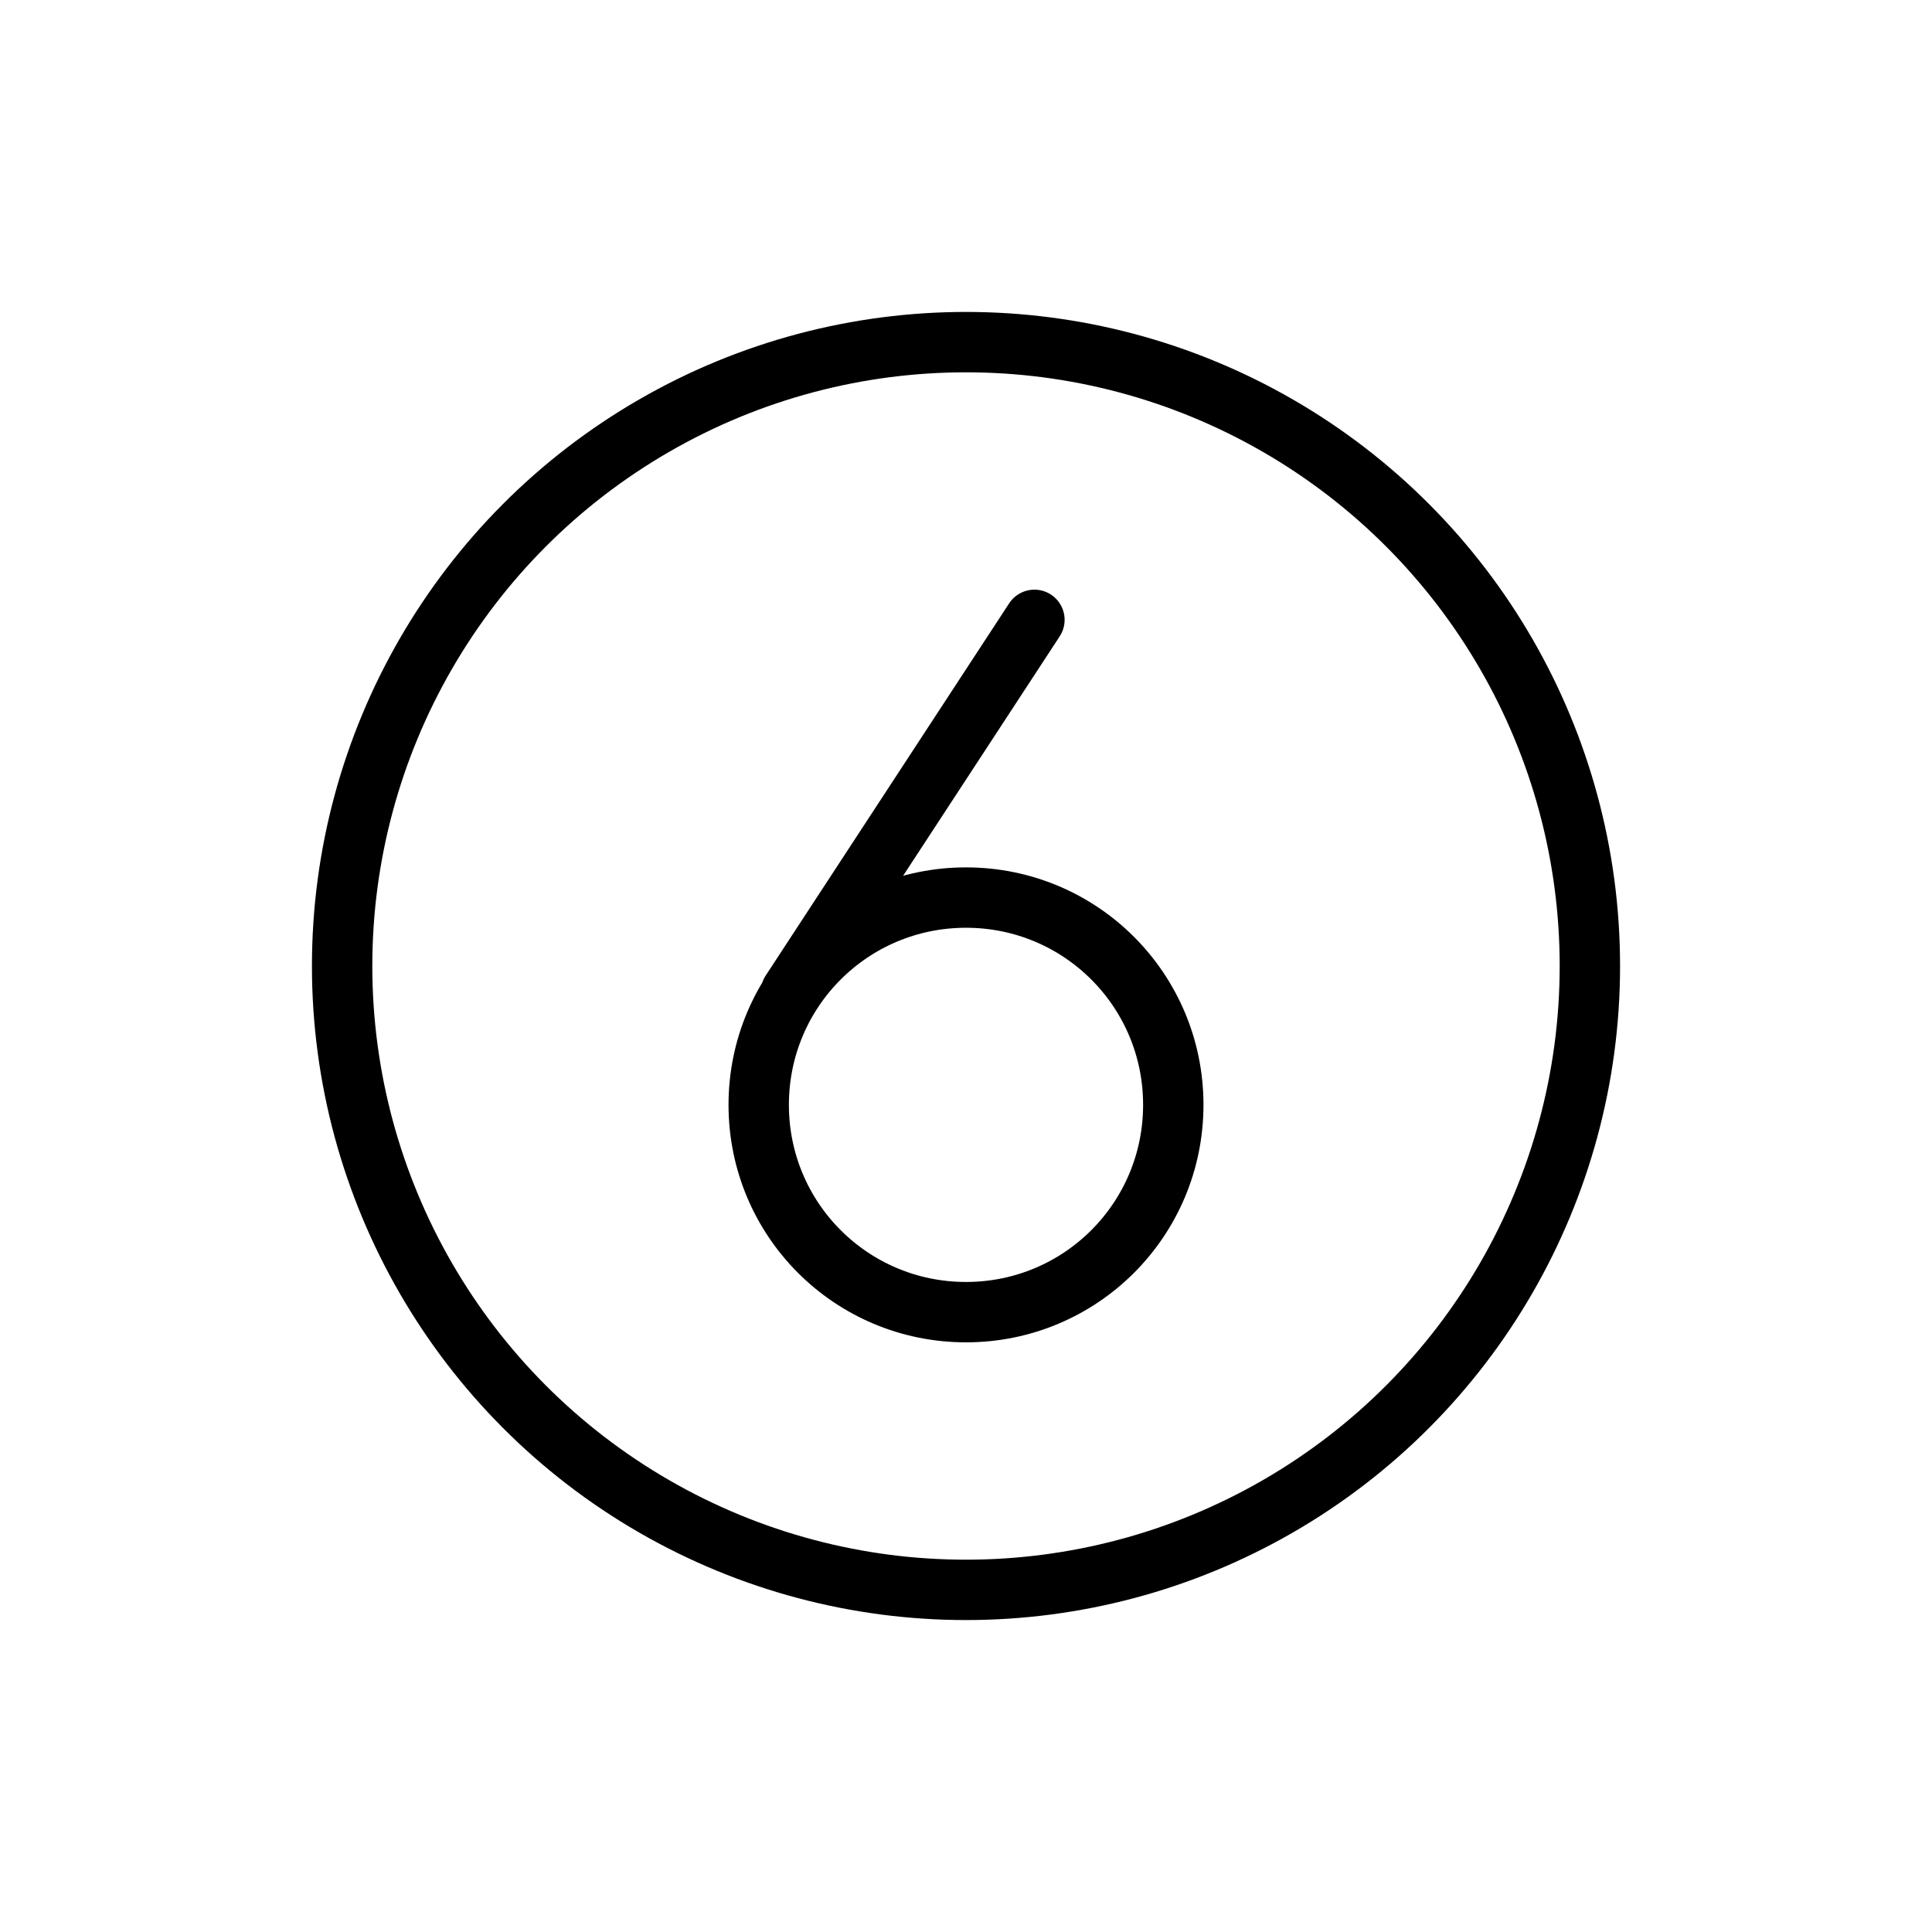
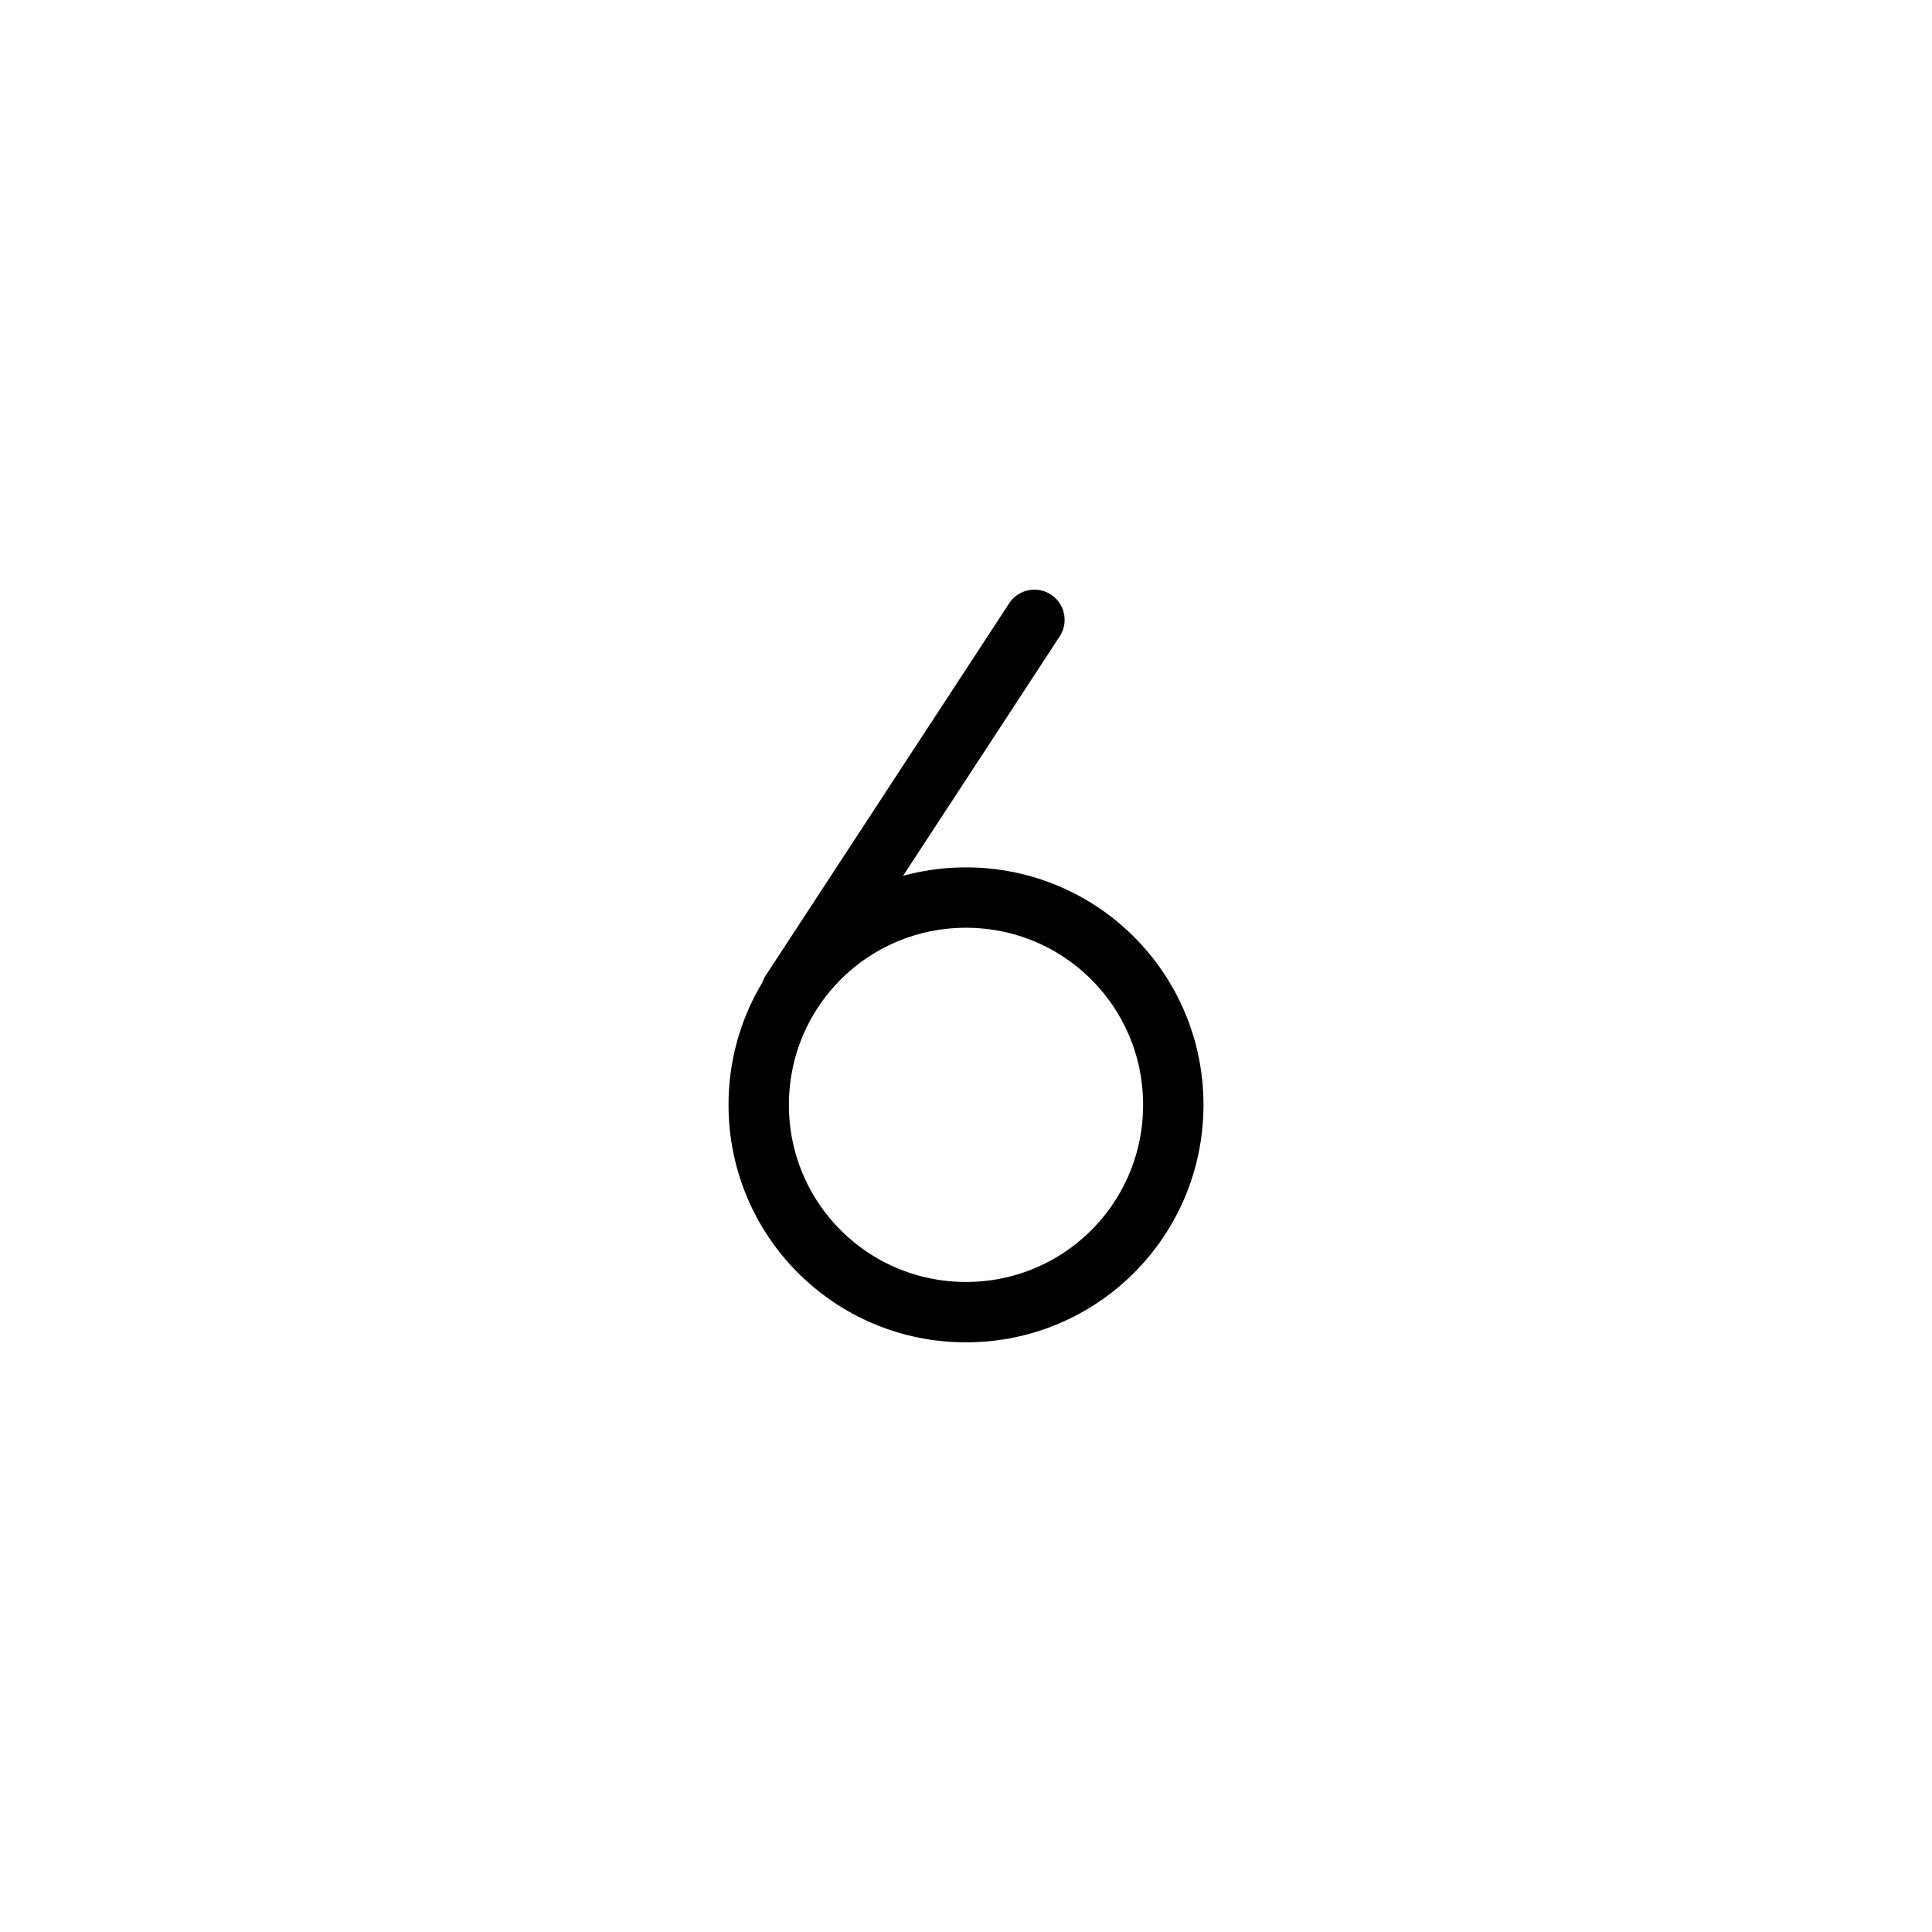
<svg xmlns="http://www.w3.org/2000/svg" version="1.1" id="Livello_1" x="0px" y="0px" viewBox="0 0 96 96" style="enable-background:new 0 0 96 96;" xml:space="preserve">
  <style type="text/css">
	.st0{fill:none;stroke:#000000;stroke-width:3;stroke-linecap:round;stroke-linejoin:round;stroke-miterlimit:133.333;}
	.st1{fill:none;stroke:#000000;stroke-width:3;stroke-linecap:round;stroke-miterlimit:133.333;}
</style>
  <g>
    <g>
-       <circle class="st0" cx="48" cy="48" r="31" />
      <path class="st1" d="M51.4,30.8L39.3,49.3 M58.3,54.9c0,5.7-4.6,10.3-10.3,10.3s-10.3-4.6-10.3-10.3S42.3,44.6,48,44.6    S58.3,49.2,58.3,54.9z" />
    </g>
  </g>
</svg>